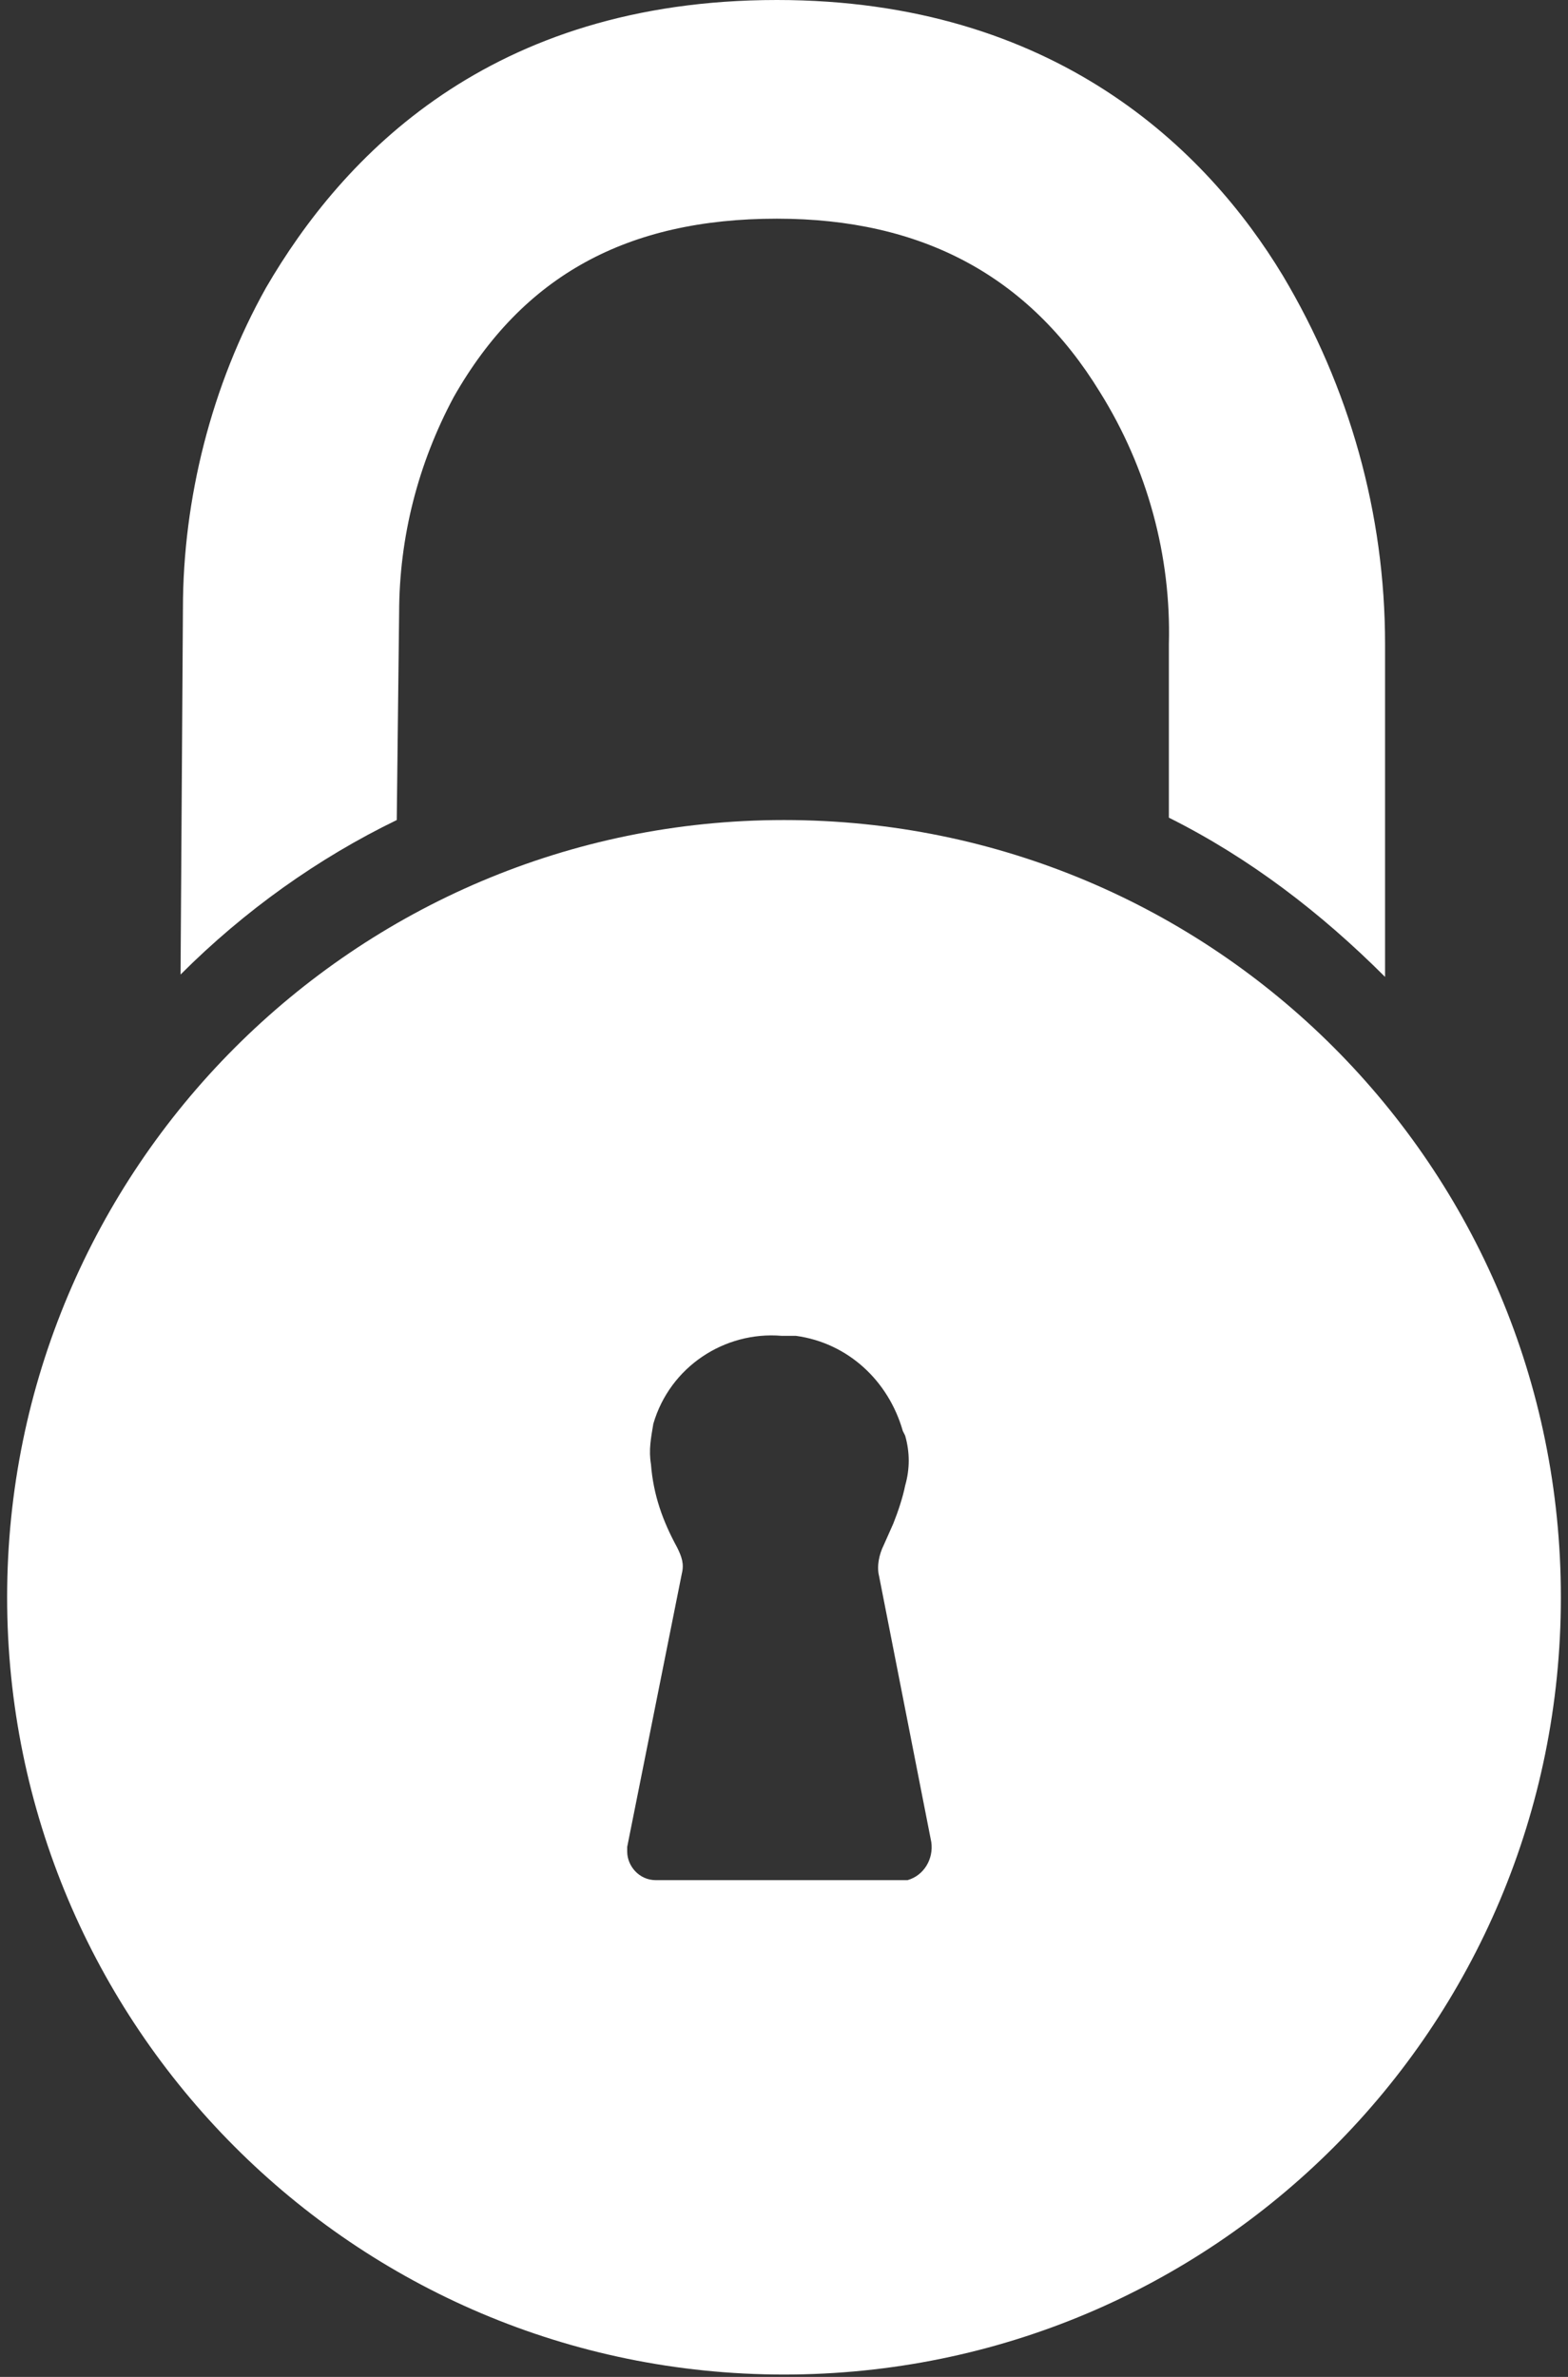
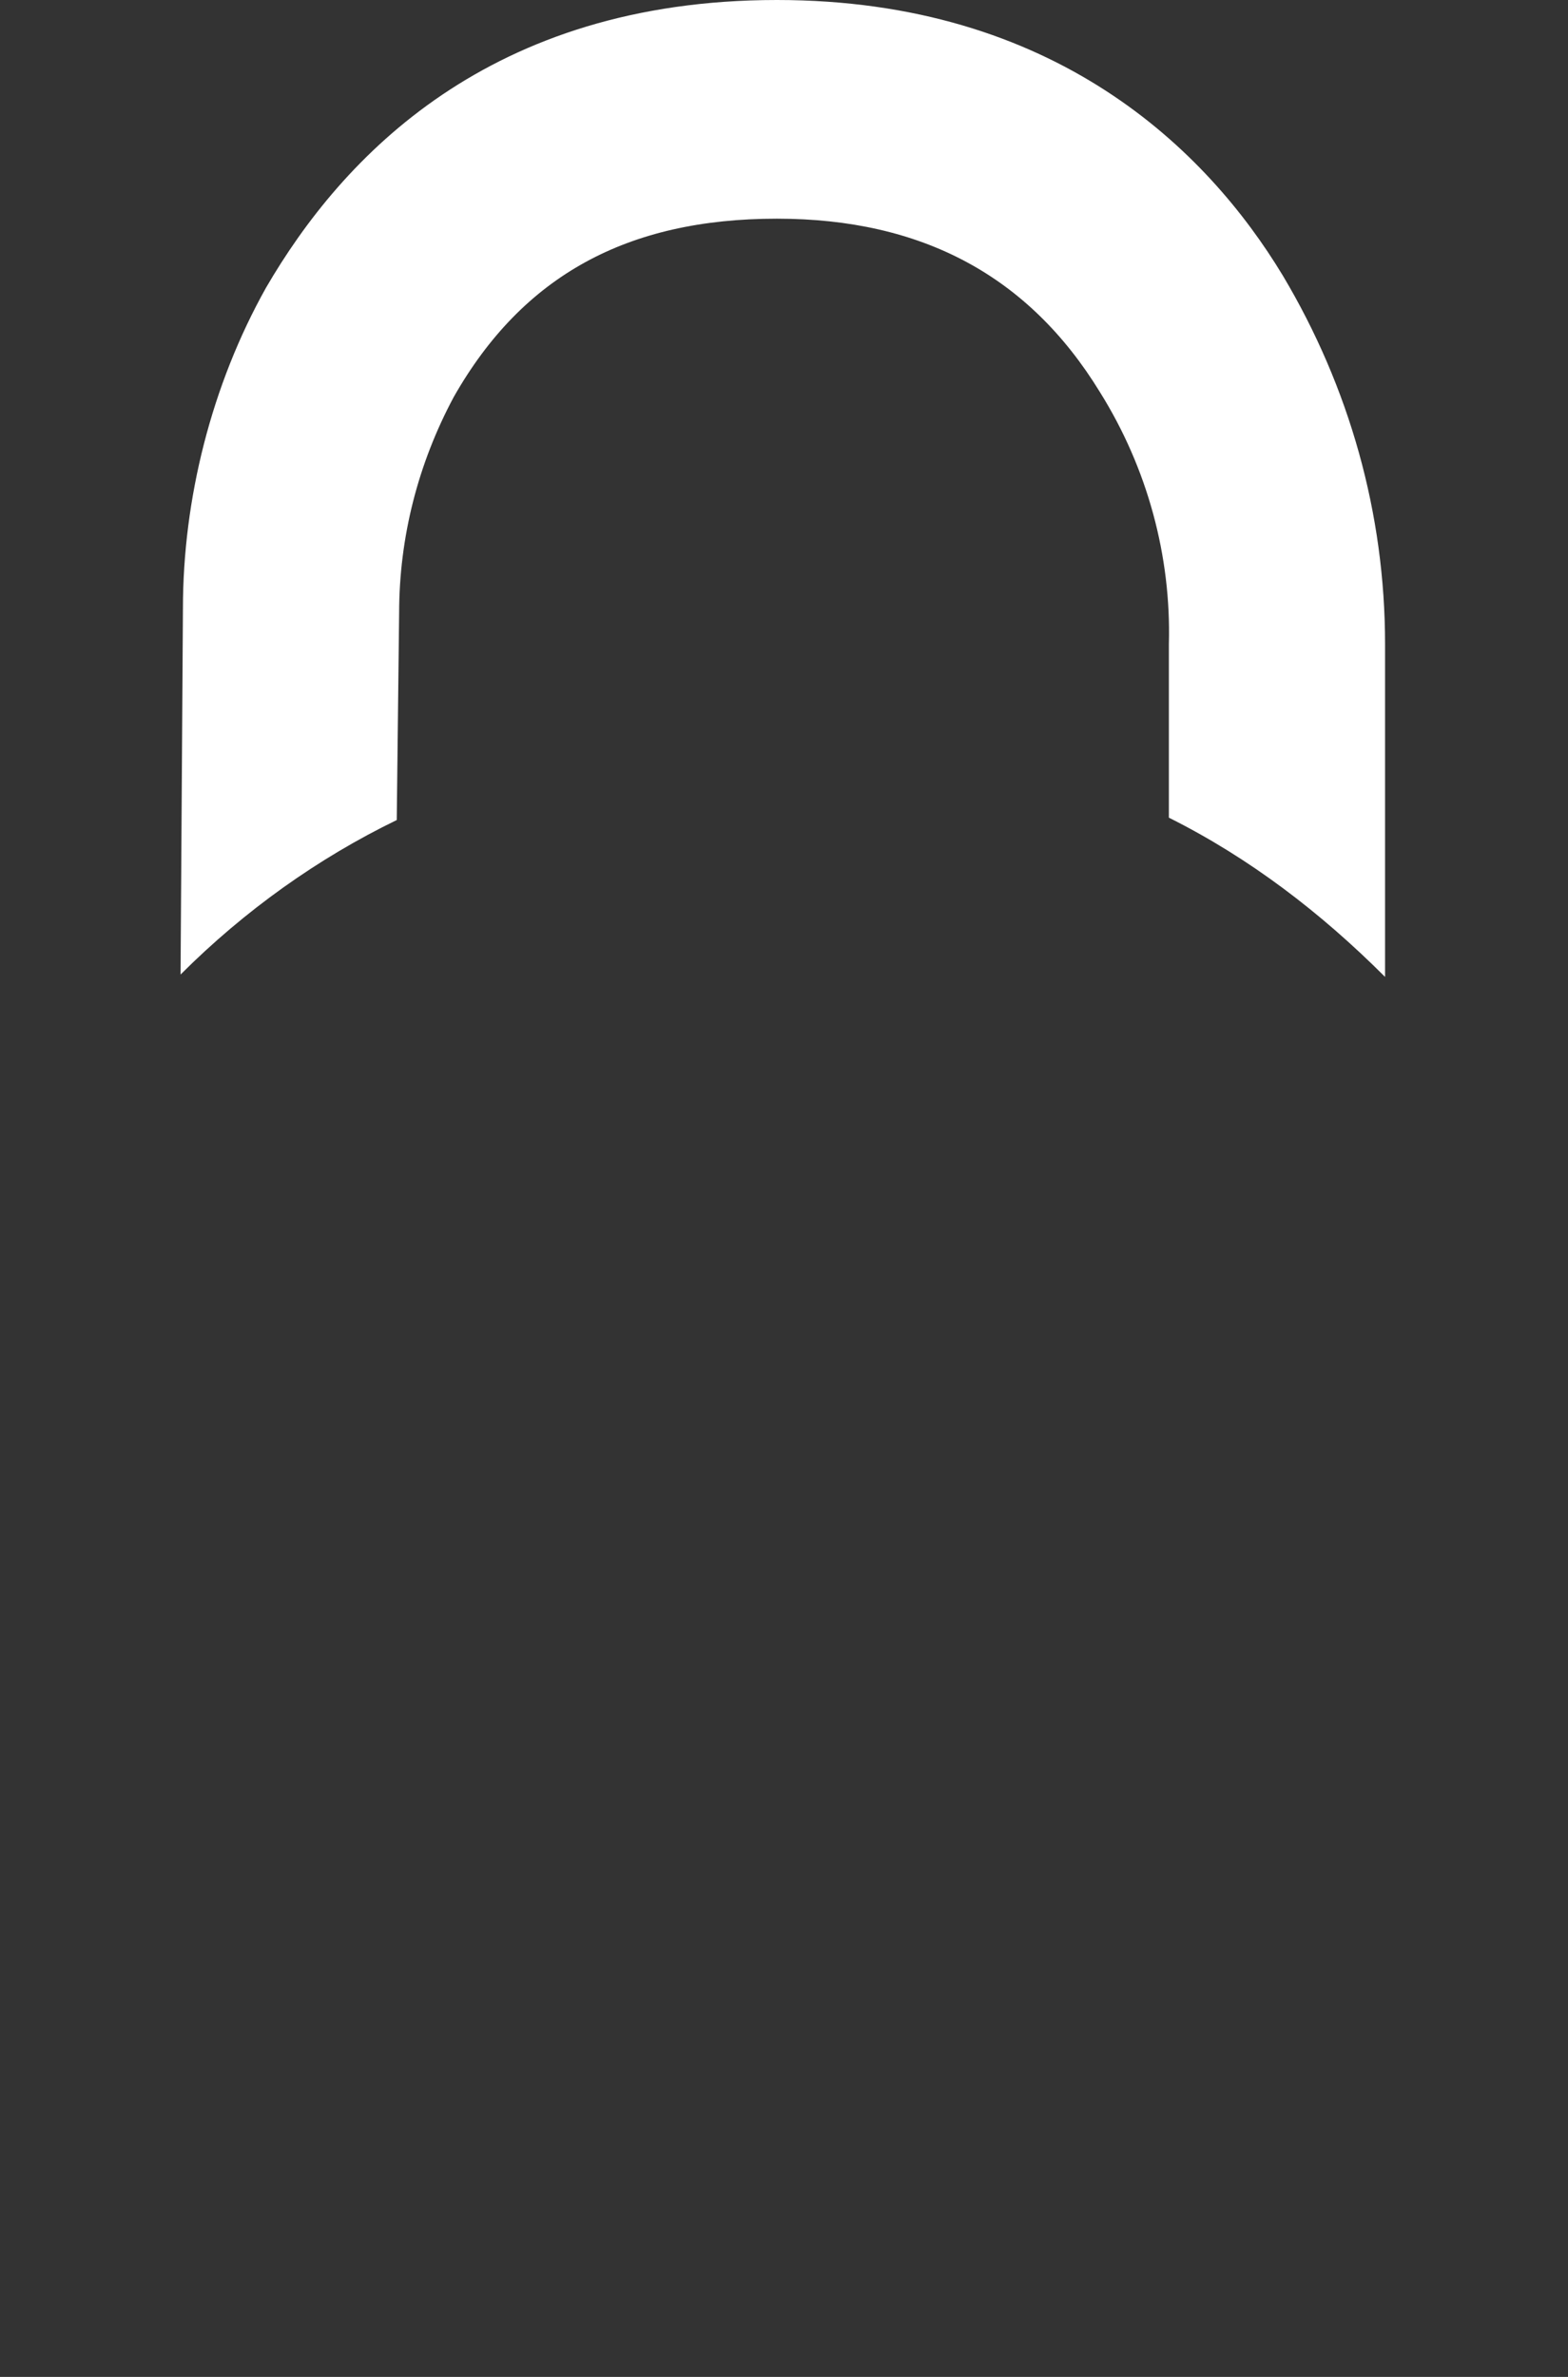
<svg xmlns="http://www.w3.org/2000/svg" version="1.1" id="Layer_1" x="0px" y="0px" viewBox="0 0 66 100" style="enable-background:new 0 0 66 100;" width="66" height="100" xml:space="preserve">
  <rect x="0" y="0" width="66" height="100" fill="#333333" stroke="none" />
  <style type="text/css">
	.st0{fill:#FFFFFF;}
</style>
  <g id="Group_715">
-     <path id="Path_1055" class="st0" d="M33,34.5c-18.1,0-32.7,14.7-32.7,32.7S14.9,99.9,33,99.9s32.7-14.6,32.7-32.7   S51.1,34.5,33,34.5L33,34.5 M37.9,79.1H27.6c-0.7,0-1.2-0.6-1.2-1.2c0-0.1,0-0.2,0-0.2l2.3-11.5c0.1-0.4,0-0.7-0.2-1.1   c-0.6-1.1-1-2.2-1.1-3.5c-0.1-0.6,0-1.1,0.1-1.7c0.7-2.4,3-3.9,5.4-3.7c0.2,0,0.4,0,0.6,0c2.2,0.3,3.9,1.9,4.5,4l0.1,0.2   c0.2,0.7,0.2,1.4,0,2.1c-0.1,0.5-0.3,1.1-0.5,1.6l-0.4,0.9c-0.2,0.4-0.3,0.9-0.2,1.3l2.2,11.2c0.1,0.7-0.3,1.4-1,1.6   C38,79.1,38,79.1,37.9,79.1" />
    <path id="Path_1056" class="st0" d="M16.7,34.5l0.1-8.7c0-3.2,0.8-6.3,2.3-9.1c2.9-5.1,7.3-7.5,13.6-7.5c6.1,0,10.6,2.4,13.6,7.3   c2,3.2,3,6.9,2.9,10.6v7.3c3.4,1.7,6.4,4,9.1,6.7v-14c0-5.5-1.5-10.8-4.3-15.5C50.8,6.3,44.4,0,32.7,0C20.6,0,14.4,6.6,11.2,12.1   C8.9,16.2,7.7,21,7.7,25.6L7.6,41C10.3,38.3,13.4,36.1,16.7,34.5" />
  </g>
</svg>